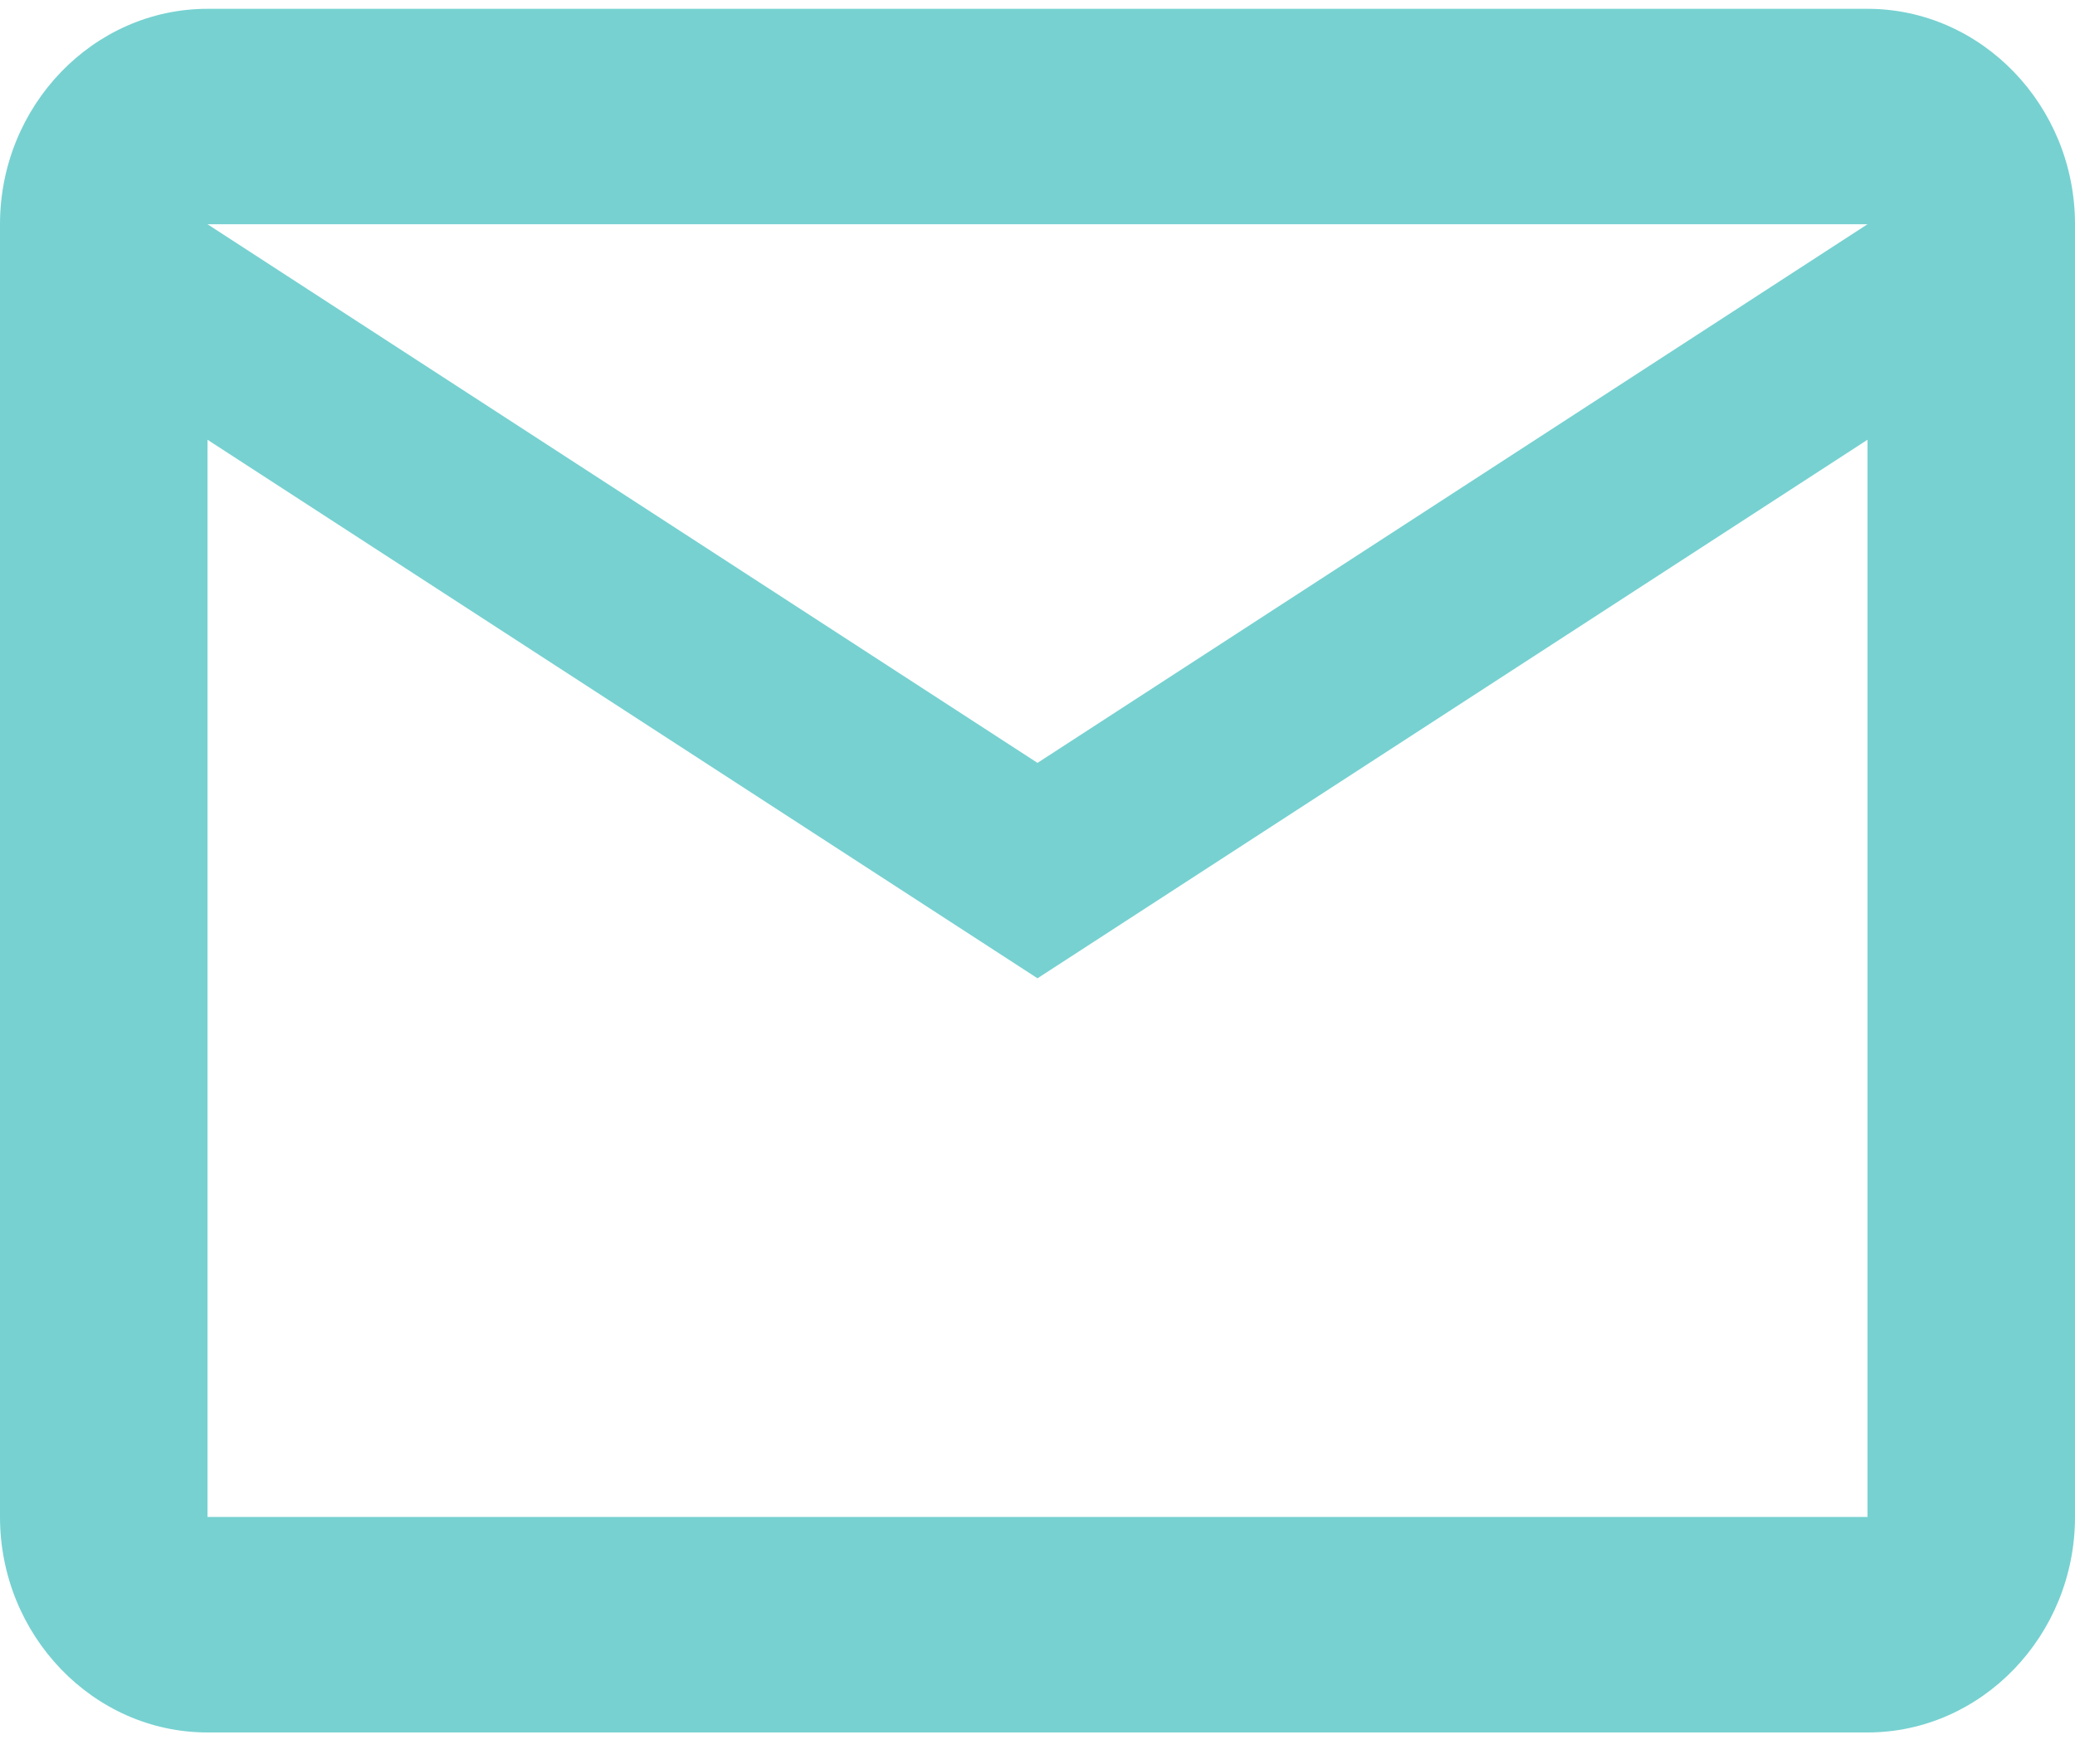
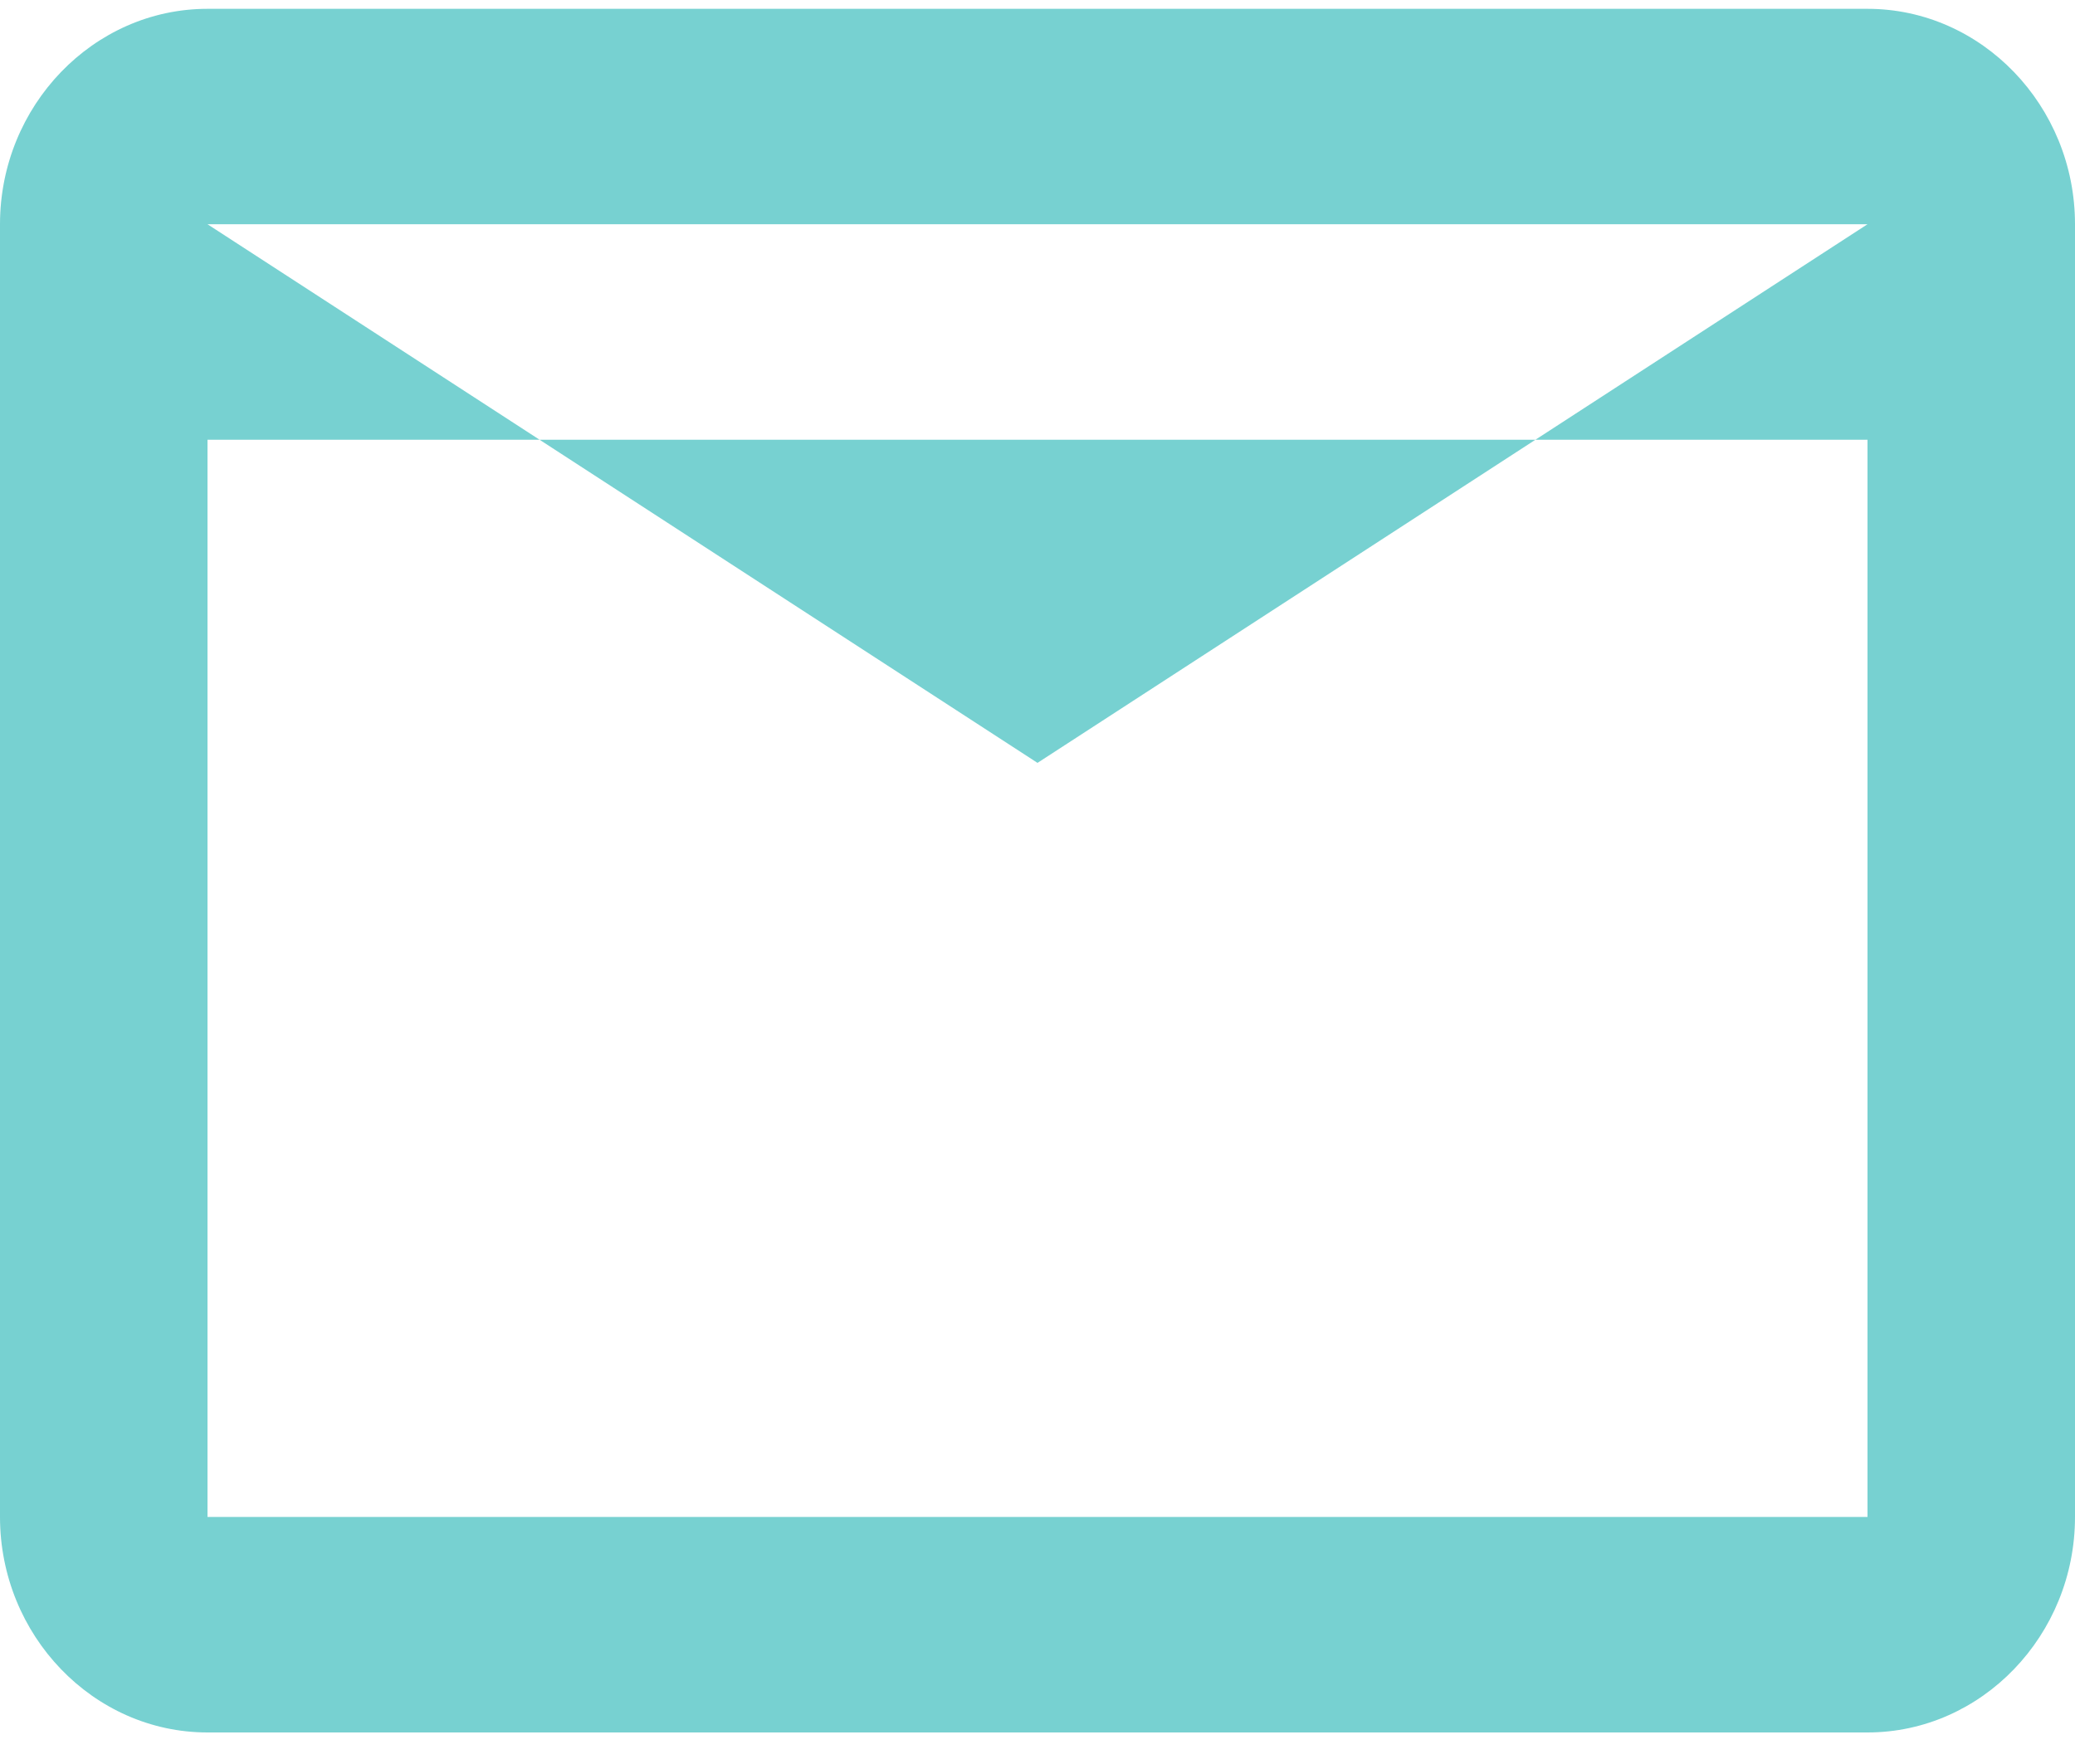
<svg xmlns="http://www.w3.org/2000/svg" width="20" height="17" viewBox="0 0 20 17" fill="none">
-   <path d="M20 2.161C20 1.019 19.1 0.085 18 0.085H2C0.9 0.085 0 1.019 0 2.161V14.619C0 15.761 0.9 16.696 2 16.696H18C19.1 16.696 20 15.761 20 14.619V2.161ZM18 2.161L10 7.352L2 2.161H18ZM18 14.619H2V4.238L10 9.428L18 4.238V14.619Z" fill="#77D1D1" />
+   <path d="M20 2.161C20 1.019 19.1 0.085 18 0.085H2C0.9 0.085 0 1.019 0 2.161V14.619C0 15.761 0.9 16.696 2 16.696H18C19.1 16.696 20 15.761 20 14.619V2.161ZM18 2.161L10 7.352L2 2.161H18ZM18 14.619H2V4.238L18 4.238V14.619Z" fill="#77D1D1" />
</svg>